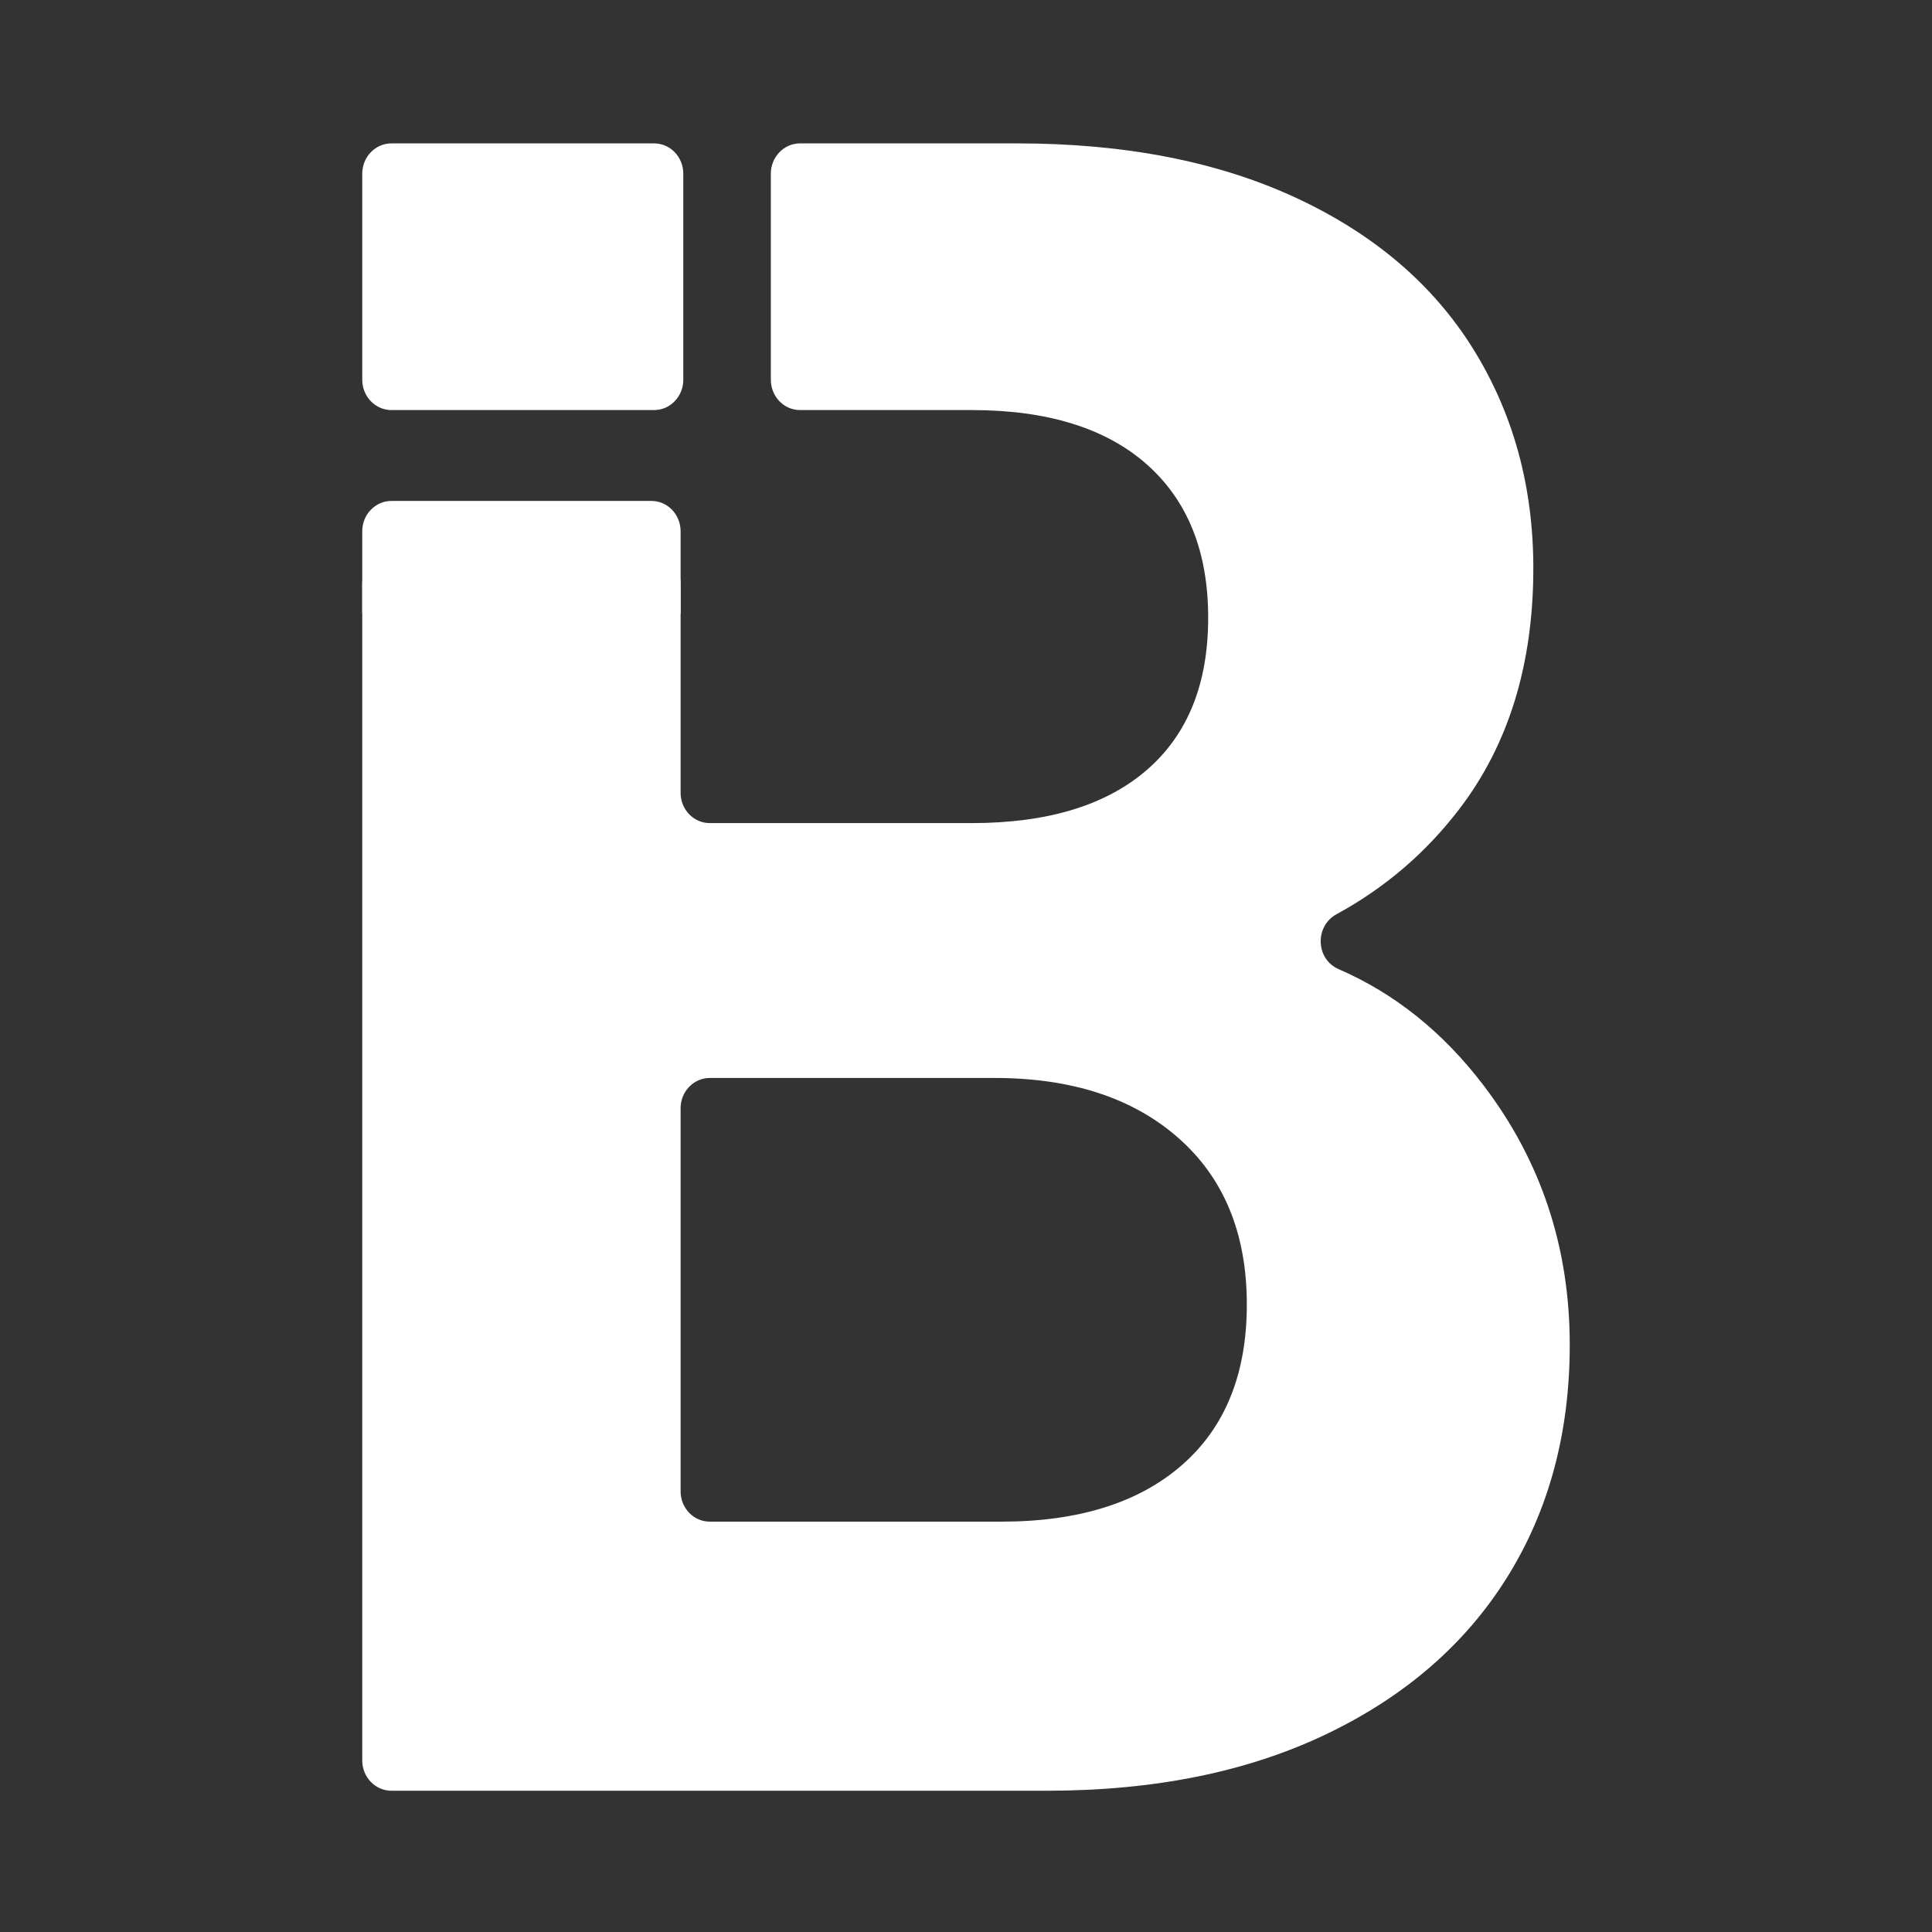
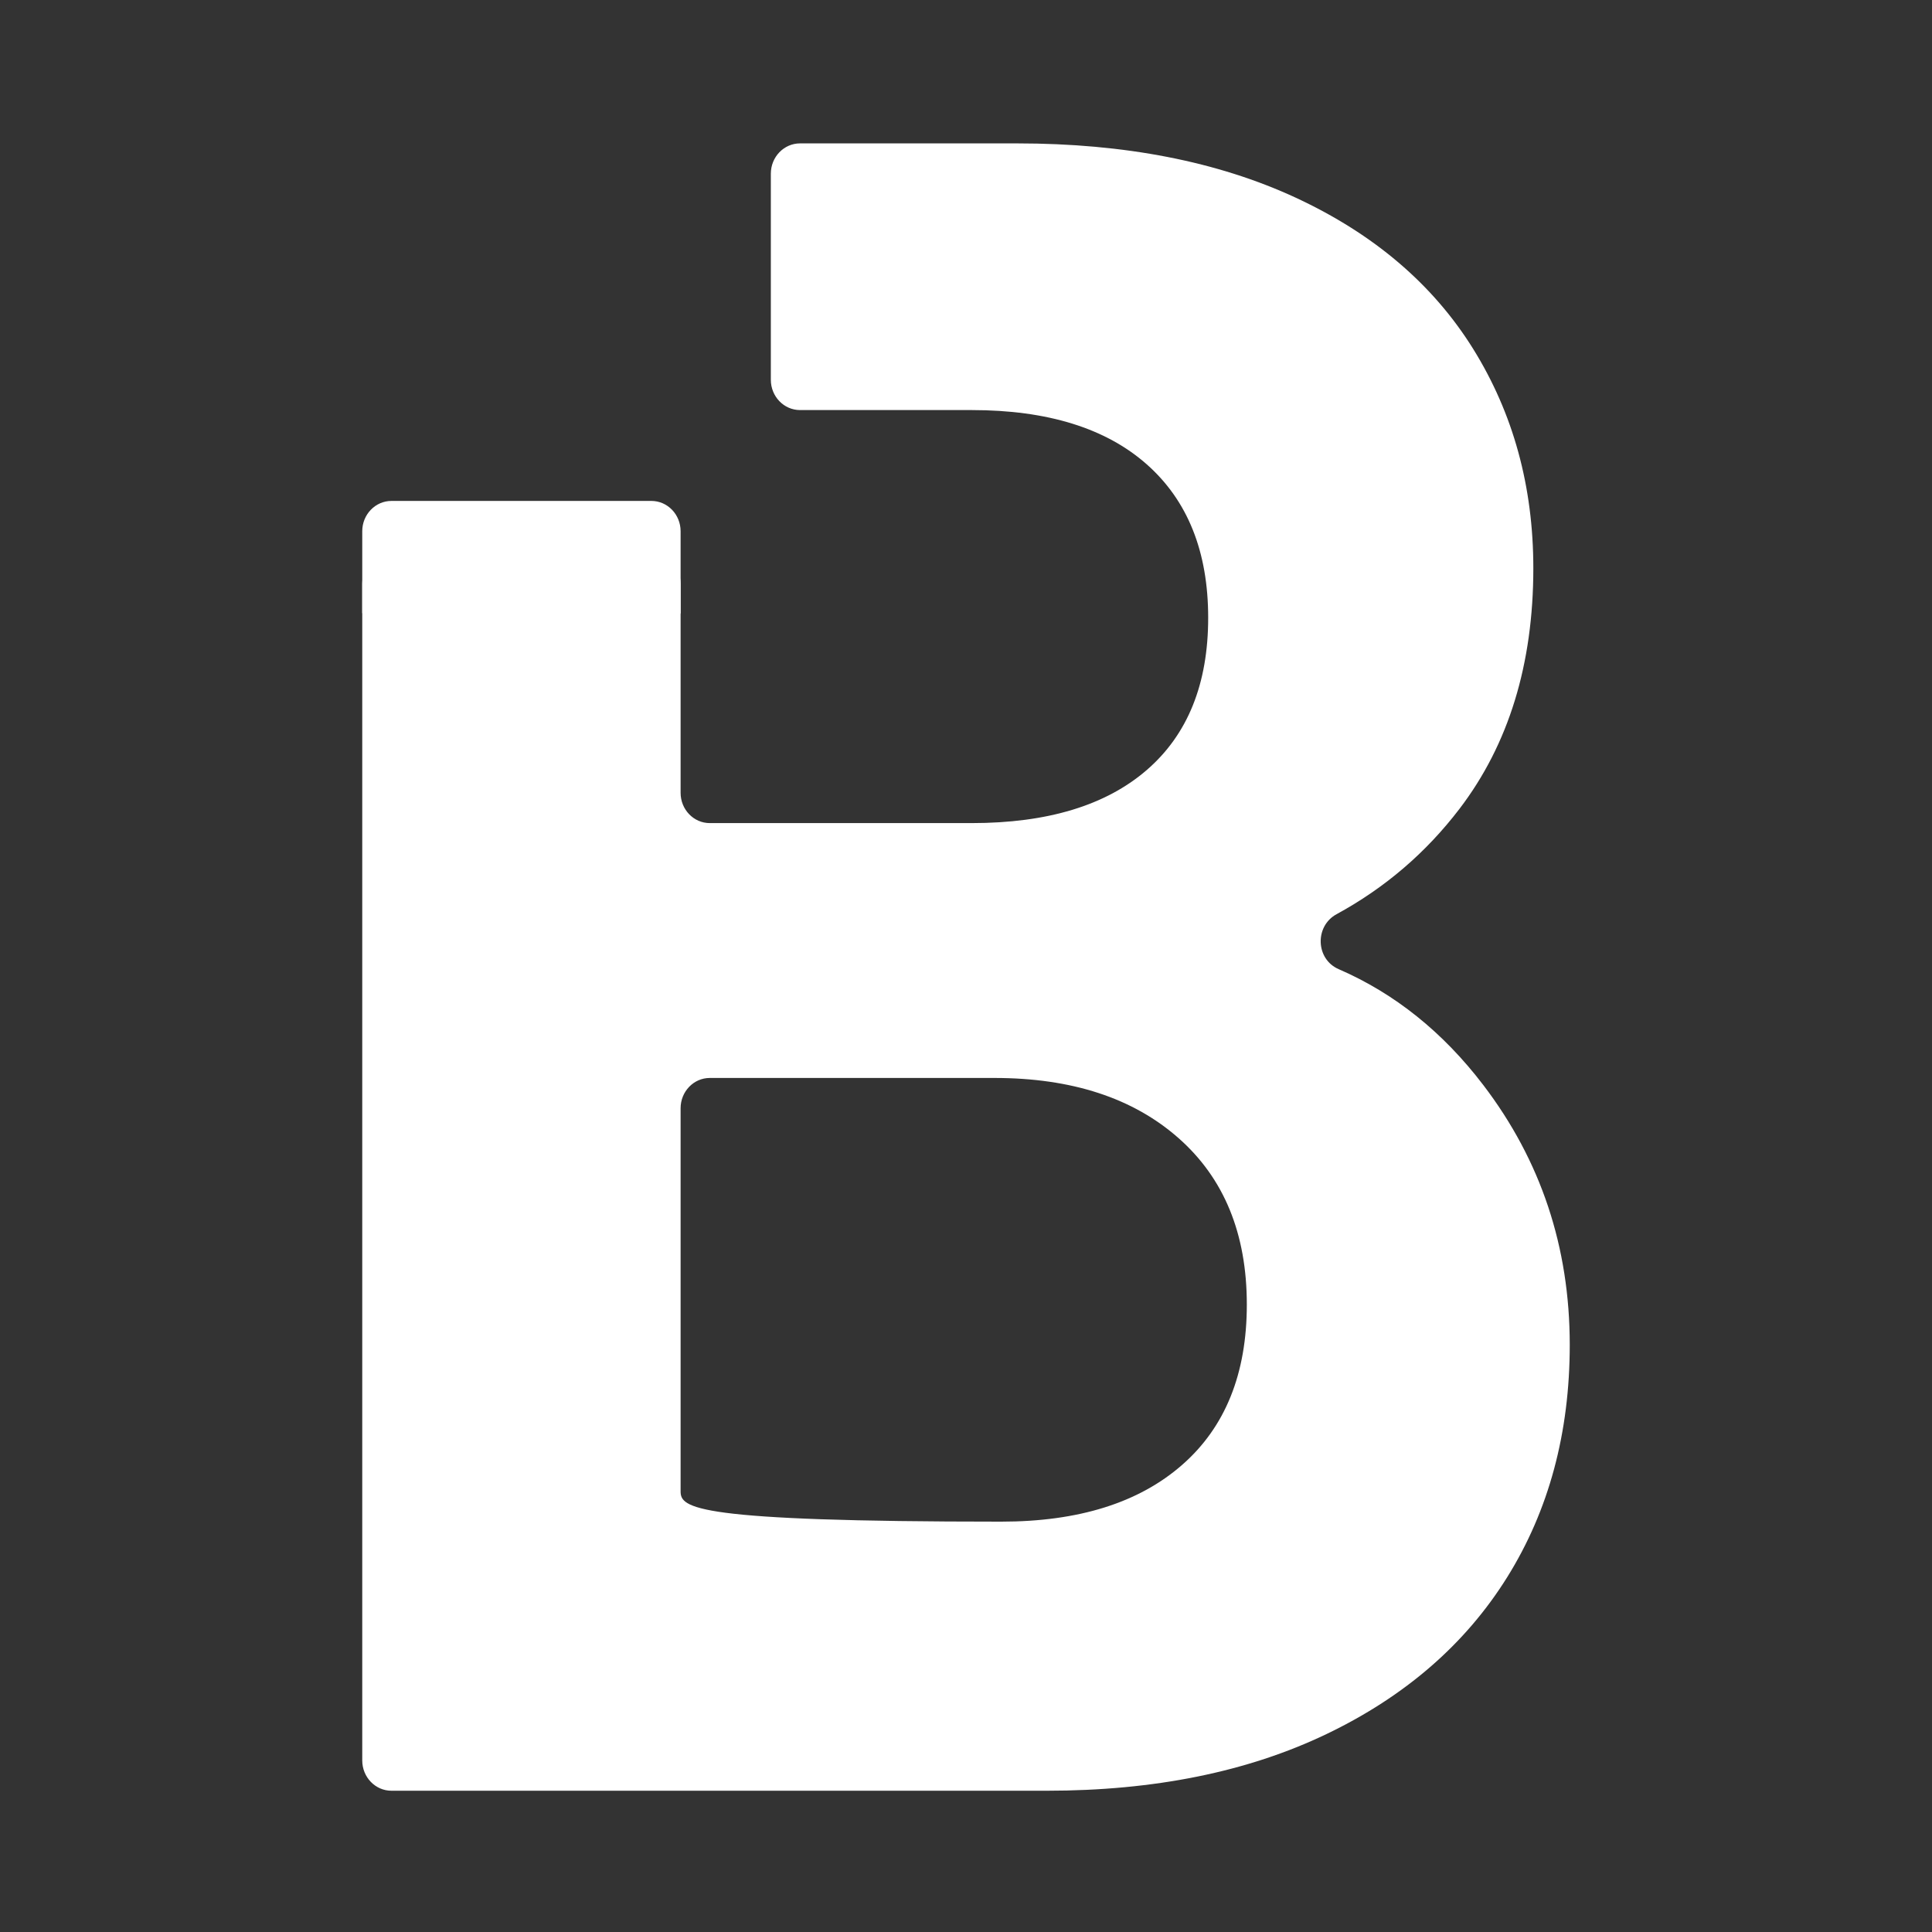
<svg xmlns="http://www.w3.org/2000/svg" width="256" height="256" viewBox="0 0 256 256" fill="none">
  <rect x="0" y="0" width="256" height="256" fill="#333333" stroke="none" />
-   <path d="M86.672 19H51.867C49.733 19 48 20.798 48 23.014V50.322C48 52.538 49.733 54.336 51.867 54.336H86.672C88.806 54.336 90.539 52.538 90.539 50.322V23.014C90.539 20.794 88.806 19 86.672 19Z" fill="white" />
  <path d="M86.316 66.376H51.867C49.733 66.376 48 68.174 48 70.389V81.186C48 81.302 48.089 81.394 48.201 81.394H89.982C90.094 81.394 90.183 81.302 90.183 81.186V70.389C90.183 68.174 88.451 66.376 86.316 66.376Z" fill="white" />
-   <path d="M196.545 143.774C191.189 136.754 184.801 131.637 177.372 128.414C174.332 127.094 174.182 122.727 177.098 121.138C183.521 117.642 188.946 112.99 193.382 107.186C199.906 98.641 203.174 88.01 203.174 75.29C203.174 64.454 200.509 54.757 195.188 46.208C189.863 37.663 182.028 30.993 171.687 26.192C161.339 21.4 149.037 19 134.775 19H106.007C103.873 19 102.14 20.798 102.14 23.014V50.322C102.14 52.538 103.873 54.336 106.007 54.336H128.75C138.793 54.336 146.528 56.736 151.953 61.528C157.375 66.328 160.09 73.099 160.09 81.857C160.09 90.614 157.379 97.337 151.953 102.029C146.531 106.721 138.793 109.065 128.75 109.065H94.05C91.915 109.065 90.183 107.267 90.183 105.051V77.349C90.183 75.134 88.451 73.336 86.316 73.336H51.867C49.733 73.336 48 75.134 48 77.349V233.269C48 235.484 49.733 237.282 51.867 237.282H138.697C152.959 237.282 165.31 234.782 175.759 229.777C186.201 224.772 194.186 217.845 199.713 208.983C205.235 200.125 208 189.858 208 178.179C207.996 165.251 204.179 153.78 196.545 143.774ZM156.621 194.12C150.897 199.125 142.912 201.626 132.668 201.626H94.05C91.915 201.626 90.183 199.828 90.183 197.612V146.849C90.183 144.633 91.915 142.835 94.05 142.835H131.763C142.007 142.835 150.143 145.492 156.168 150.81C162.193 156.124 165.21 163.473 165.21 172.856C165.21 182.032 162.348 189.12 156.621 194.12Z" fill="white" />
+   <path d="M196.545 143.774C191.189 136.754 184.801 131.637 177.372 128.414C174.332 127.094 174.182 122.727 177.098 121.138C183.521 117.642 188.946 112.99 193.382 107.186C199.906 98.641 203.174 88.01 203.174 75.29C203.174 64.454 200.509 54.757 195.188 46.208C189.863 37.663 182.028 30.993 171.687 26.192C161.339 21.4 149.037 19 134.775 19H106.007C103.873 19 102.14 20.798 102.14 23.014V50.322C102.14 52.538 103.873 54.336 106.007 54.336H128.75C138.793 54.336 146.528 56.736 151.953 61.528C157.375 66.328 160.09 73.099 160.09 81.857C160.09 90.614 157.379 97.337 151.953 102.029C146.531 106.721 138.793 109.065 128.75 109.065H94.05C91.915 109.065 90.183 107.267 90.183 105.051V77.349C90.183 75.134 88.451 73.336 86.316 73.336H51.867C49.733 73.336 48 75.134 48 77.349V233.269C48 235.484 49.733 237.282 51.867 237.282H138.697C152.959 237.282 165.31 234.782 175.759 229.777C186.201 224.772 194.186 217.845 199.713 208.983C205.235 200.125 208 189.858 208 178.179C207.996 165.251 204.179 153.78 196.545 143.774ZM156.621 194.12C150.897 199.125 142.912 201.626 132.668 201.626C91.915 201.626 90.183 199.828 90.183 197.612V146.849C90.183 144.633 91.915 142.835 94.05 142.835H131.763C142.007 142.835 150.143 145.492 156.168 150.81C162.193 156.124 165.21 163.473 165.21 172.856C165.21 182.032 162.348 189.12 156.621 194.12Z" fill="white" />
</svg>